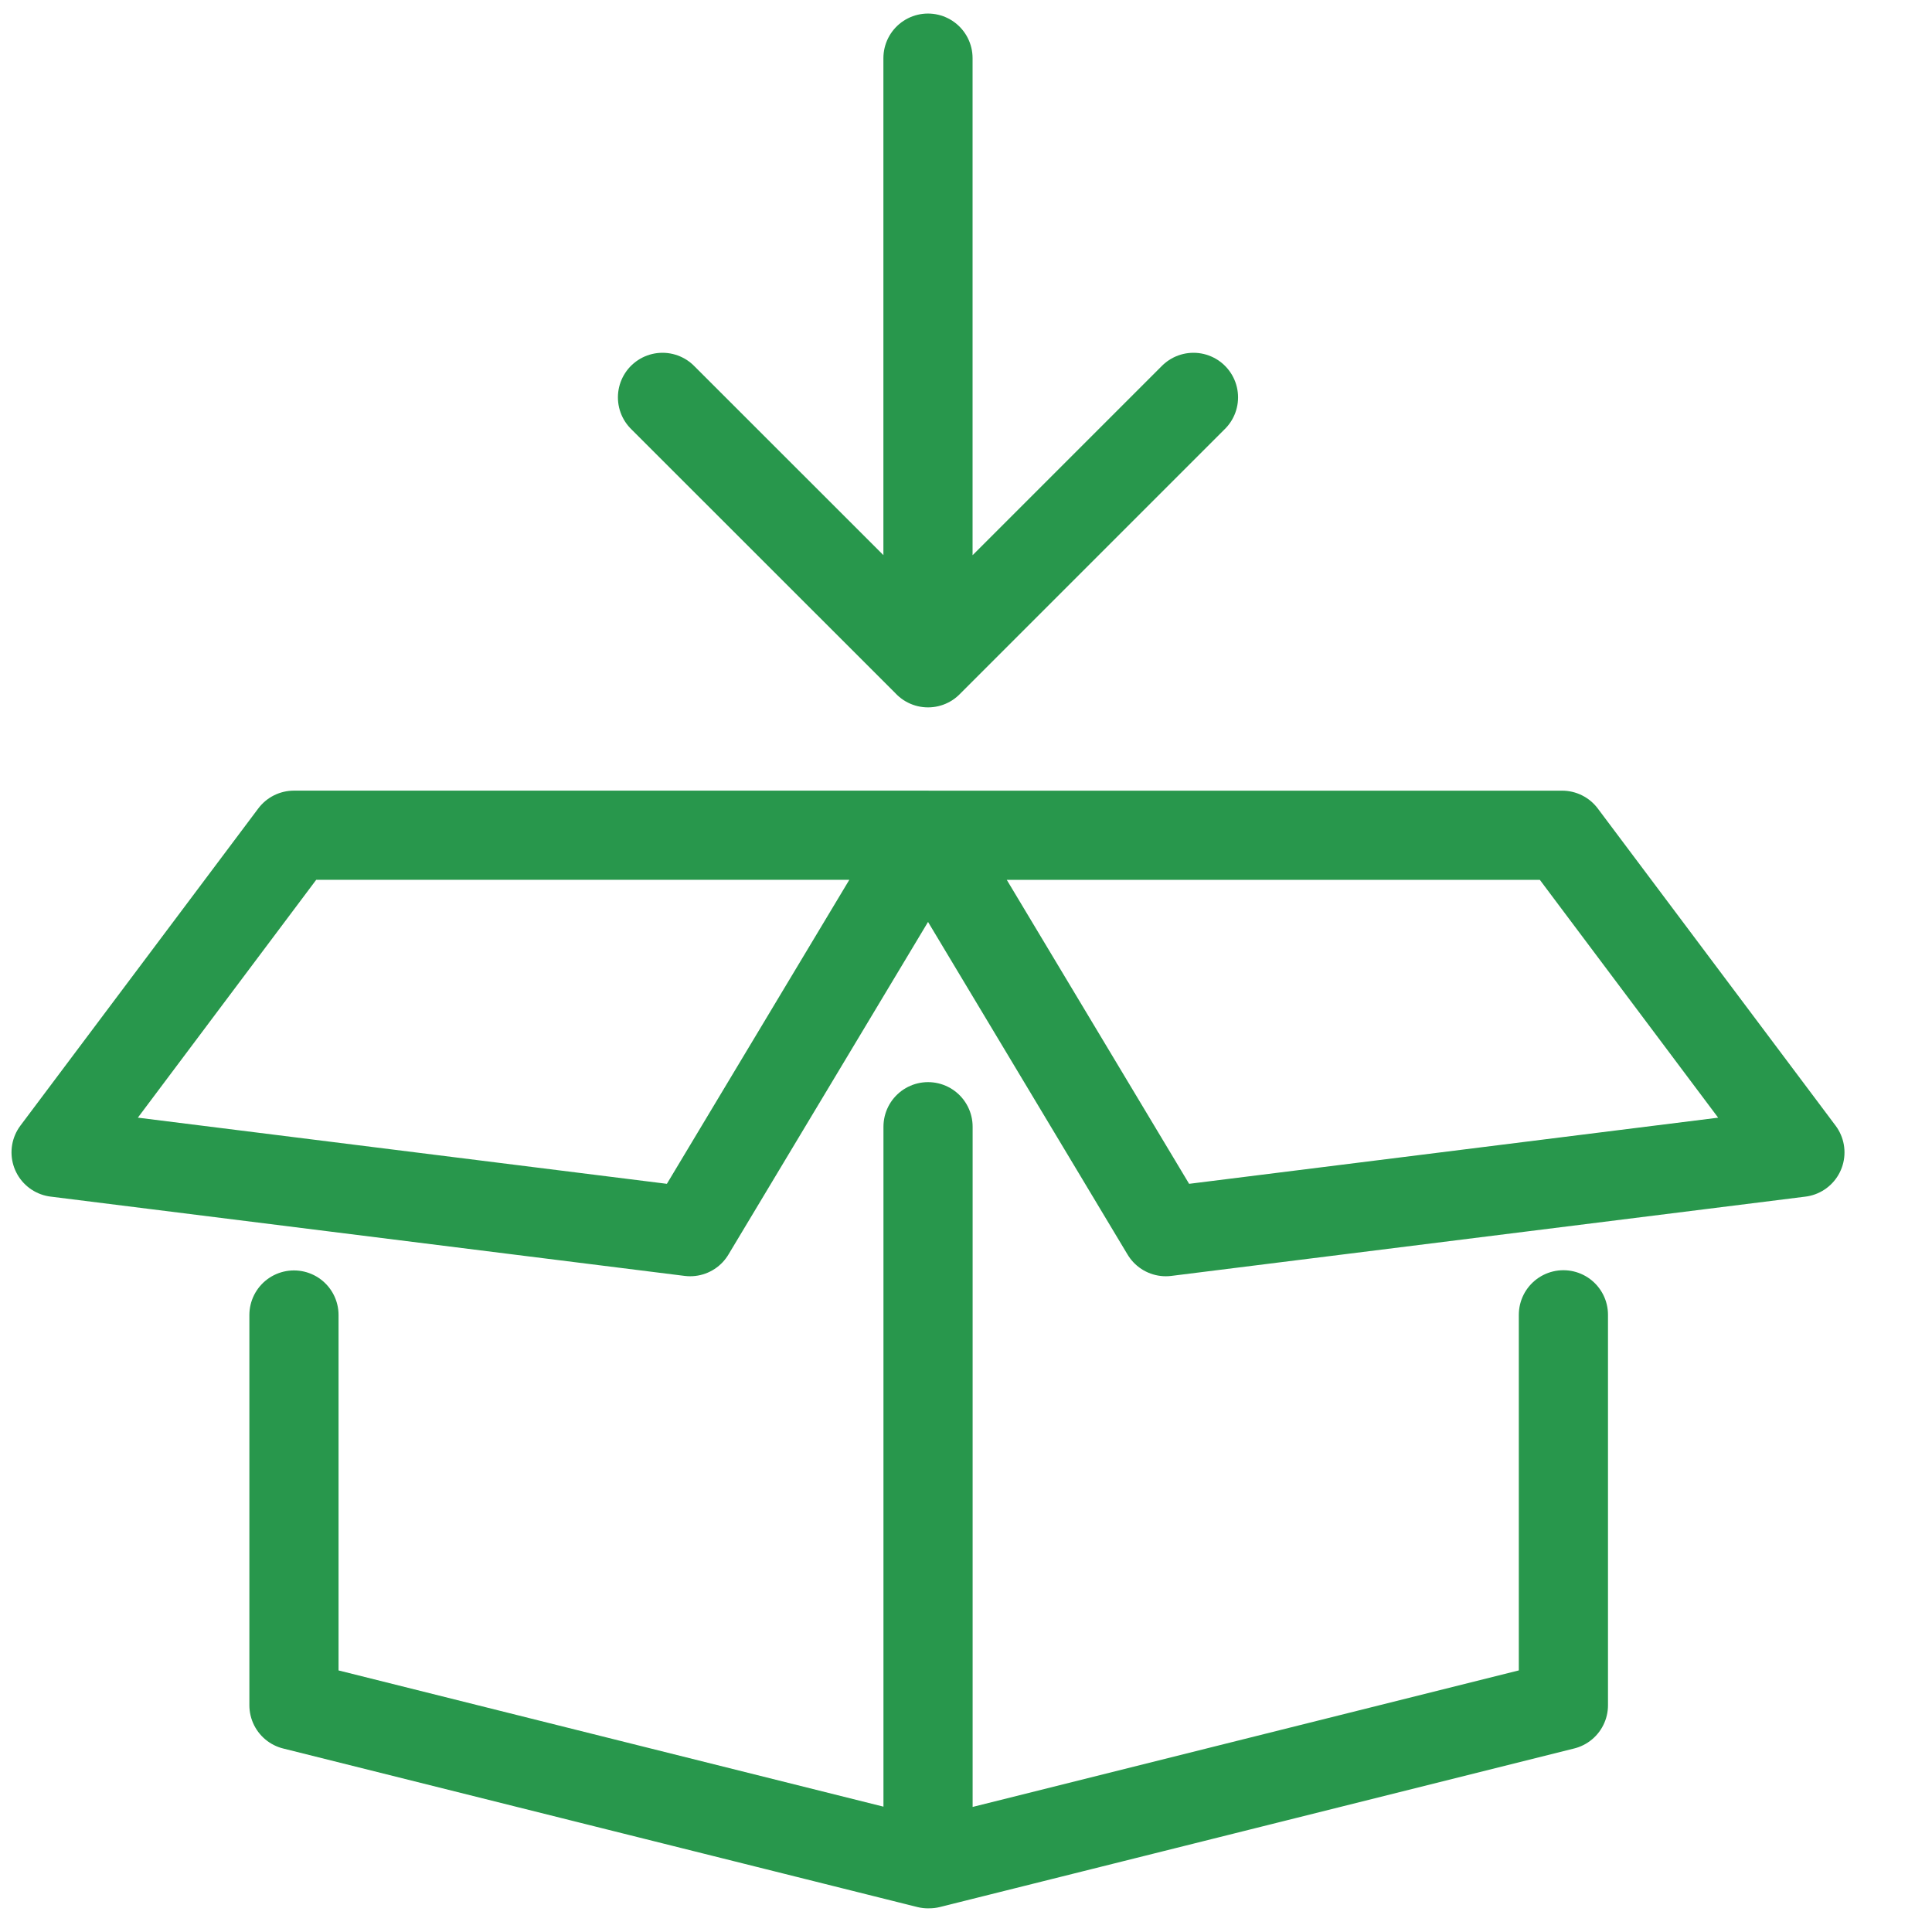
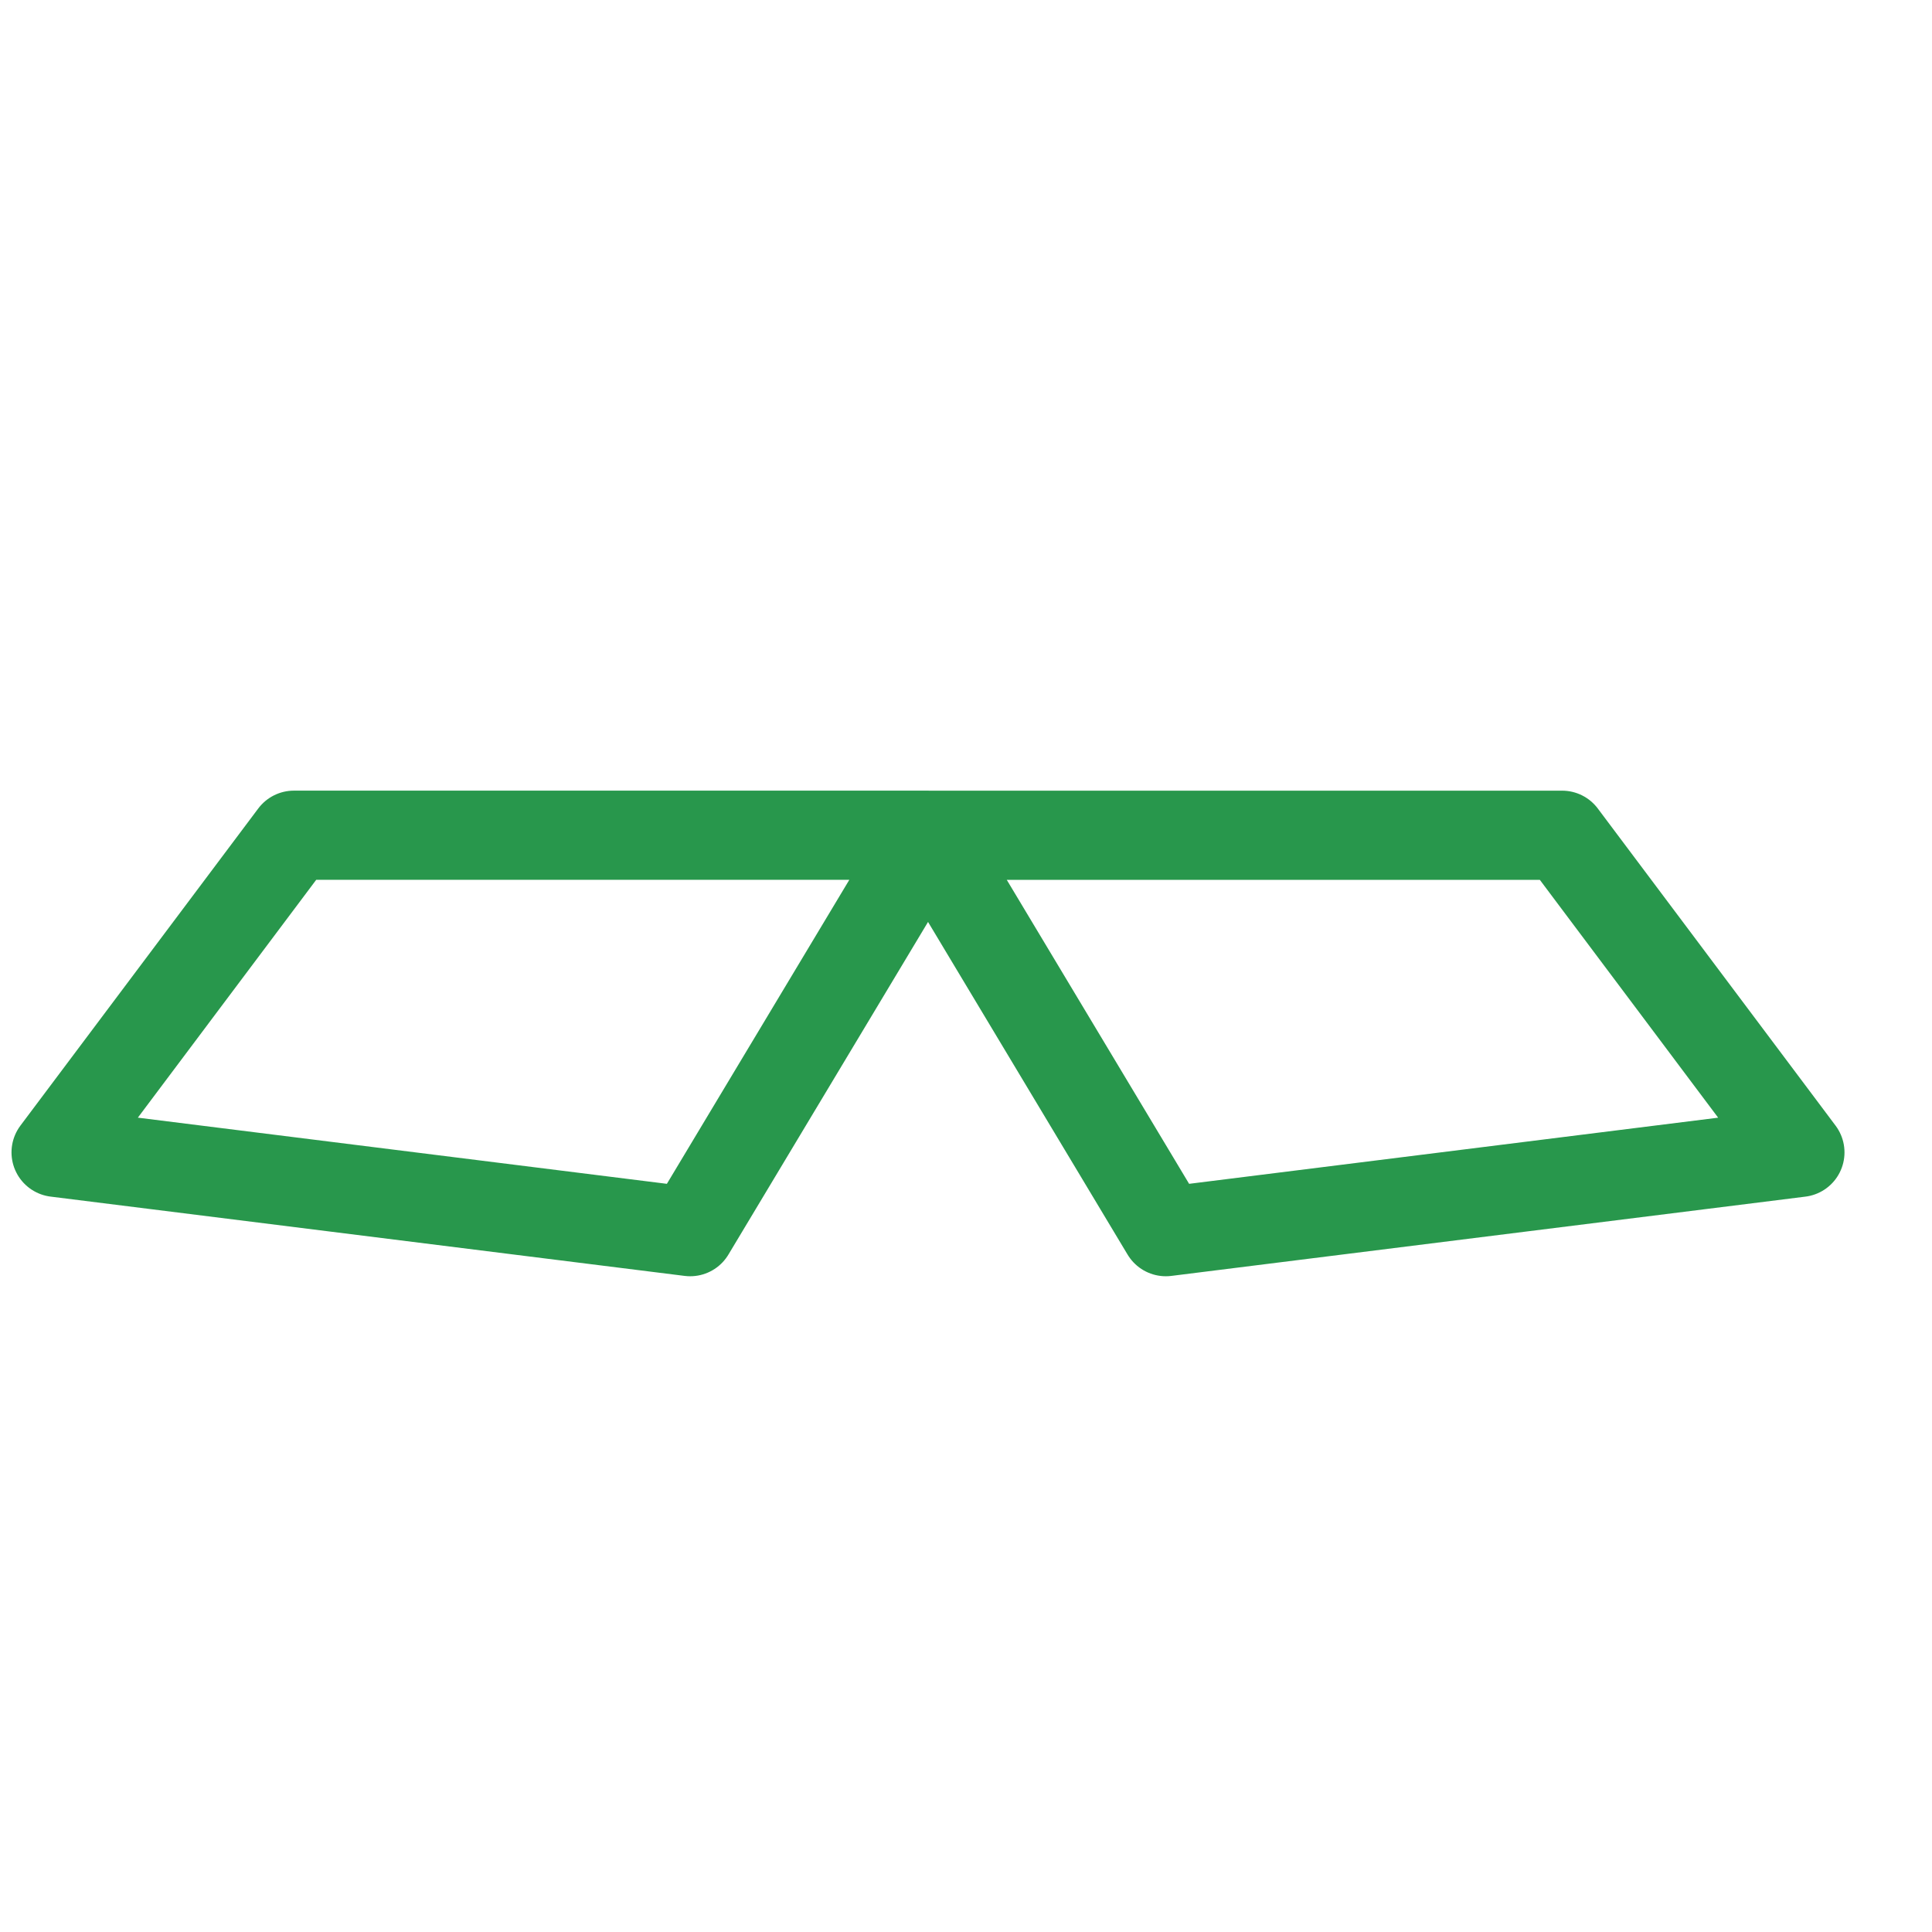
<svg xmlns="http://www.w3.org/2000/svg" baseProfile="tiny" viewBox="0 0 64 64" width="64" height="64">
  <rect x="0" y="0" width="64" height="64" fill="#fff" />
  <svg fill="none" viewBox="0 0 64 65">
-     <path stroke="#28974C" stroke-linecap="round" stroke-linejoin="round" stroke-width="3" d="M30.721 22.299V1.956M39.653 13.369l-8.93 8.93-8.934-8.93M52.099 44.235V57.37l-21.334 5.333M9.39 44.242v13.129l21.333 5.333V37.907" />
    <path stroke="#28974C" stroke-linecap="round" stroke-linejoin="round" stroke-width="3" d="M30.723 28.102 22.72 41.438 1.387 38.77l8.002-10.67h21.334Zm0 0 8 13.336 21.333-2.667-8-10.67H30.723Z" />
  </svg>
</svg>